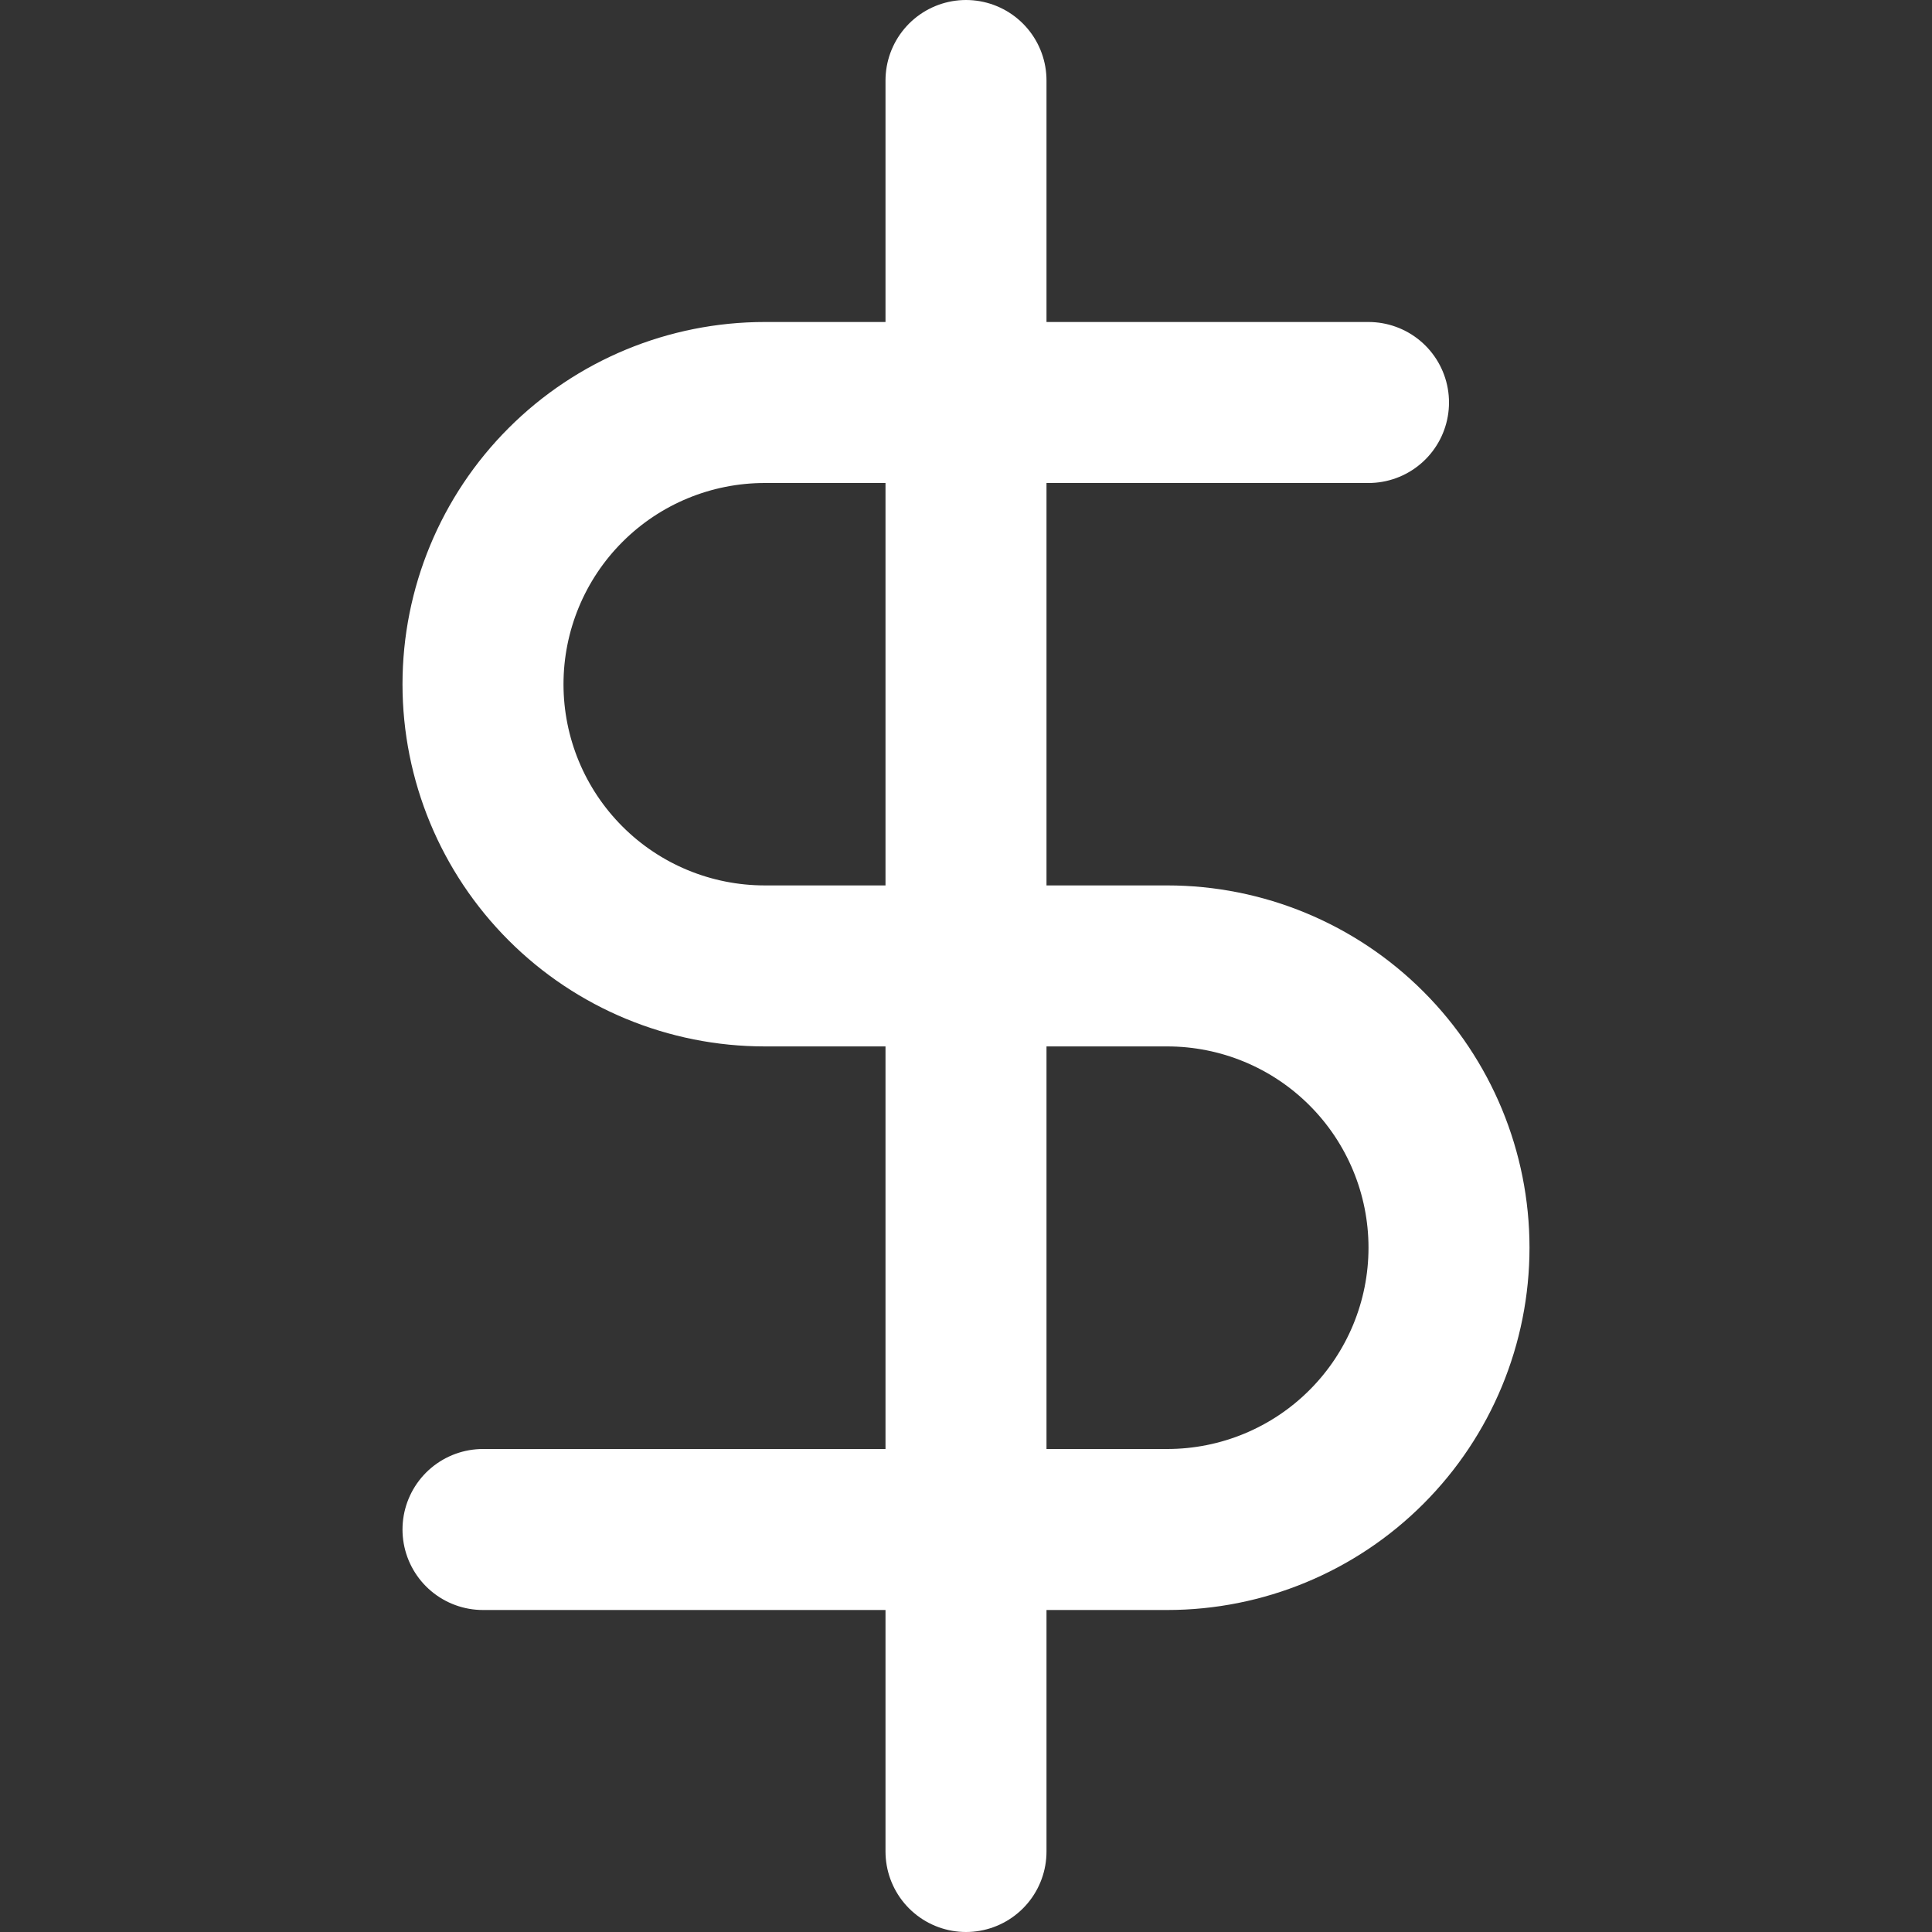
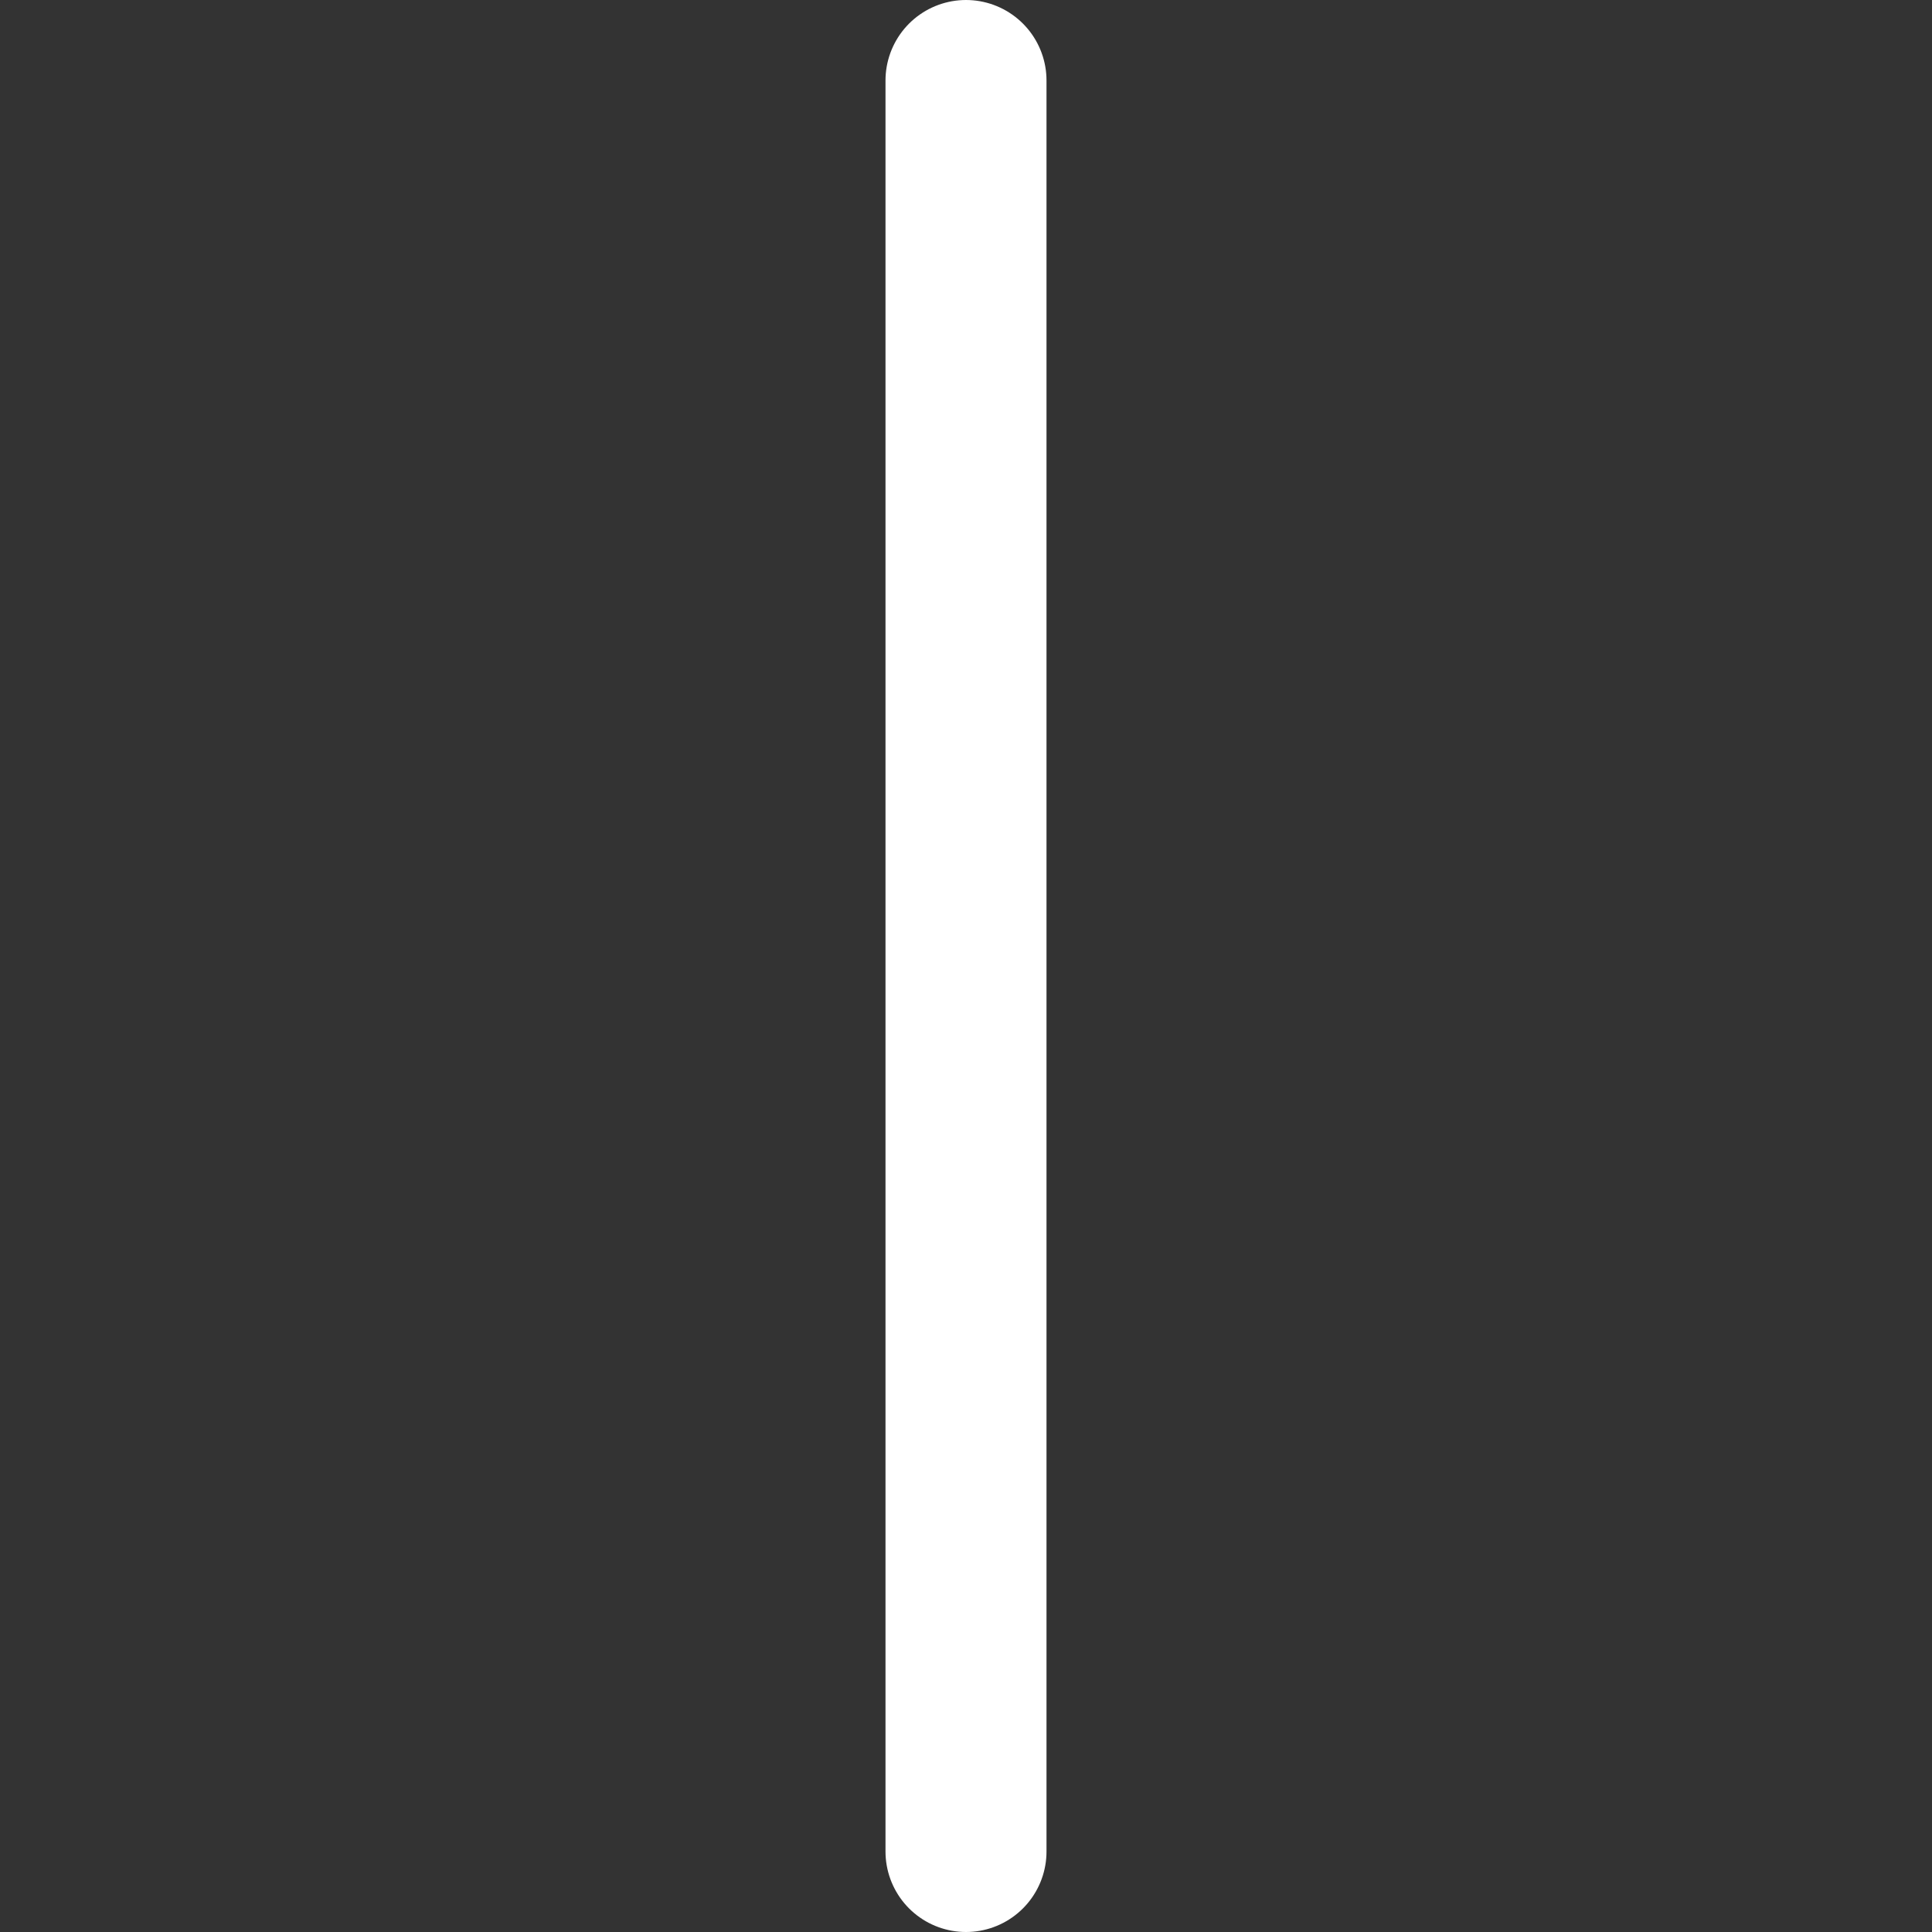
<svg xmlns="http://www.w3.org/2000/svg" width="24" height="24" viewBox="0 0 24 24" fill="none">
  <rect x="0" y="0" width="24" height="24" fill="#333333" stroke="none" />
  <path d="M12 1V23" stroke="white" stroke-width="2" stroke-linecap="round" stroke-linejoin="round" />
-   <path d="M17 5H9.5C8.572 5 7.681 5.368 7.025 6.025C6.369 6.681 6 7.571 6 8.5C6 9.428 6.369 10.318 7.025 10.974C7.681 11.631 8.572 11.999 9.5 11.999H14.5C15.428 11.999 16.319 12.368 16.975 13.025C17.631 13.681 18 14.571 18 15.499C18 16.428 17.631 17.318 16.975 17.974C16.319 18.631 15.428 19 14.5 19H6" stroke="white" stroke-width="2" stroke-linecap="round" stroke-linejoin="round" />
</svg>